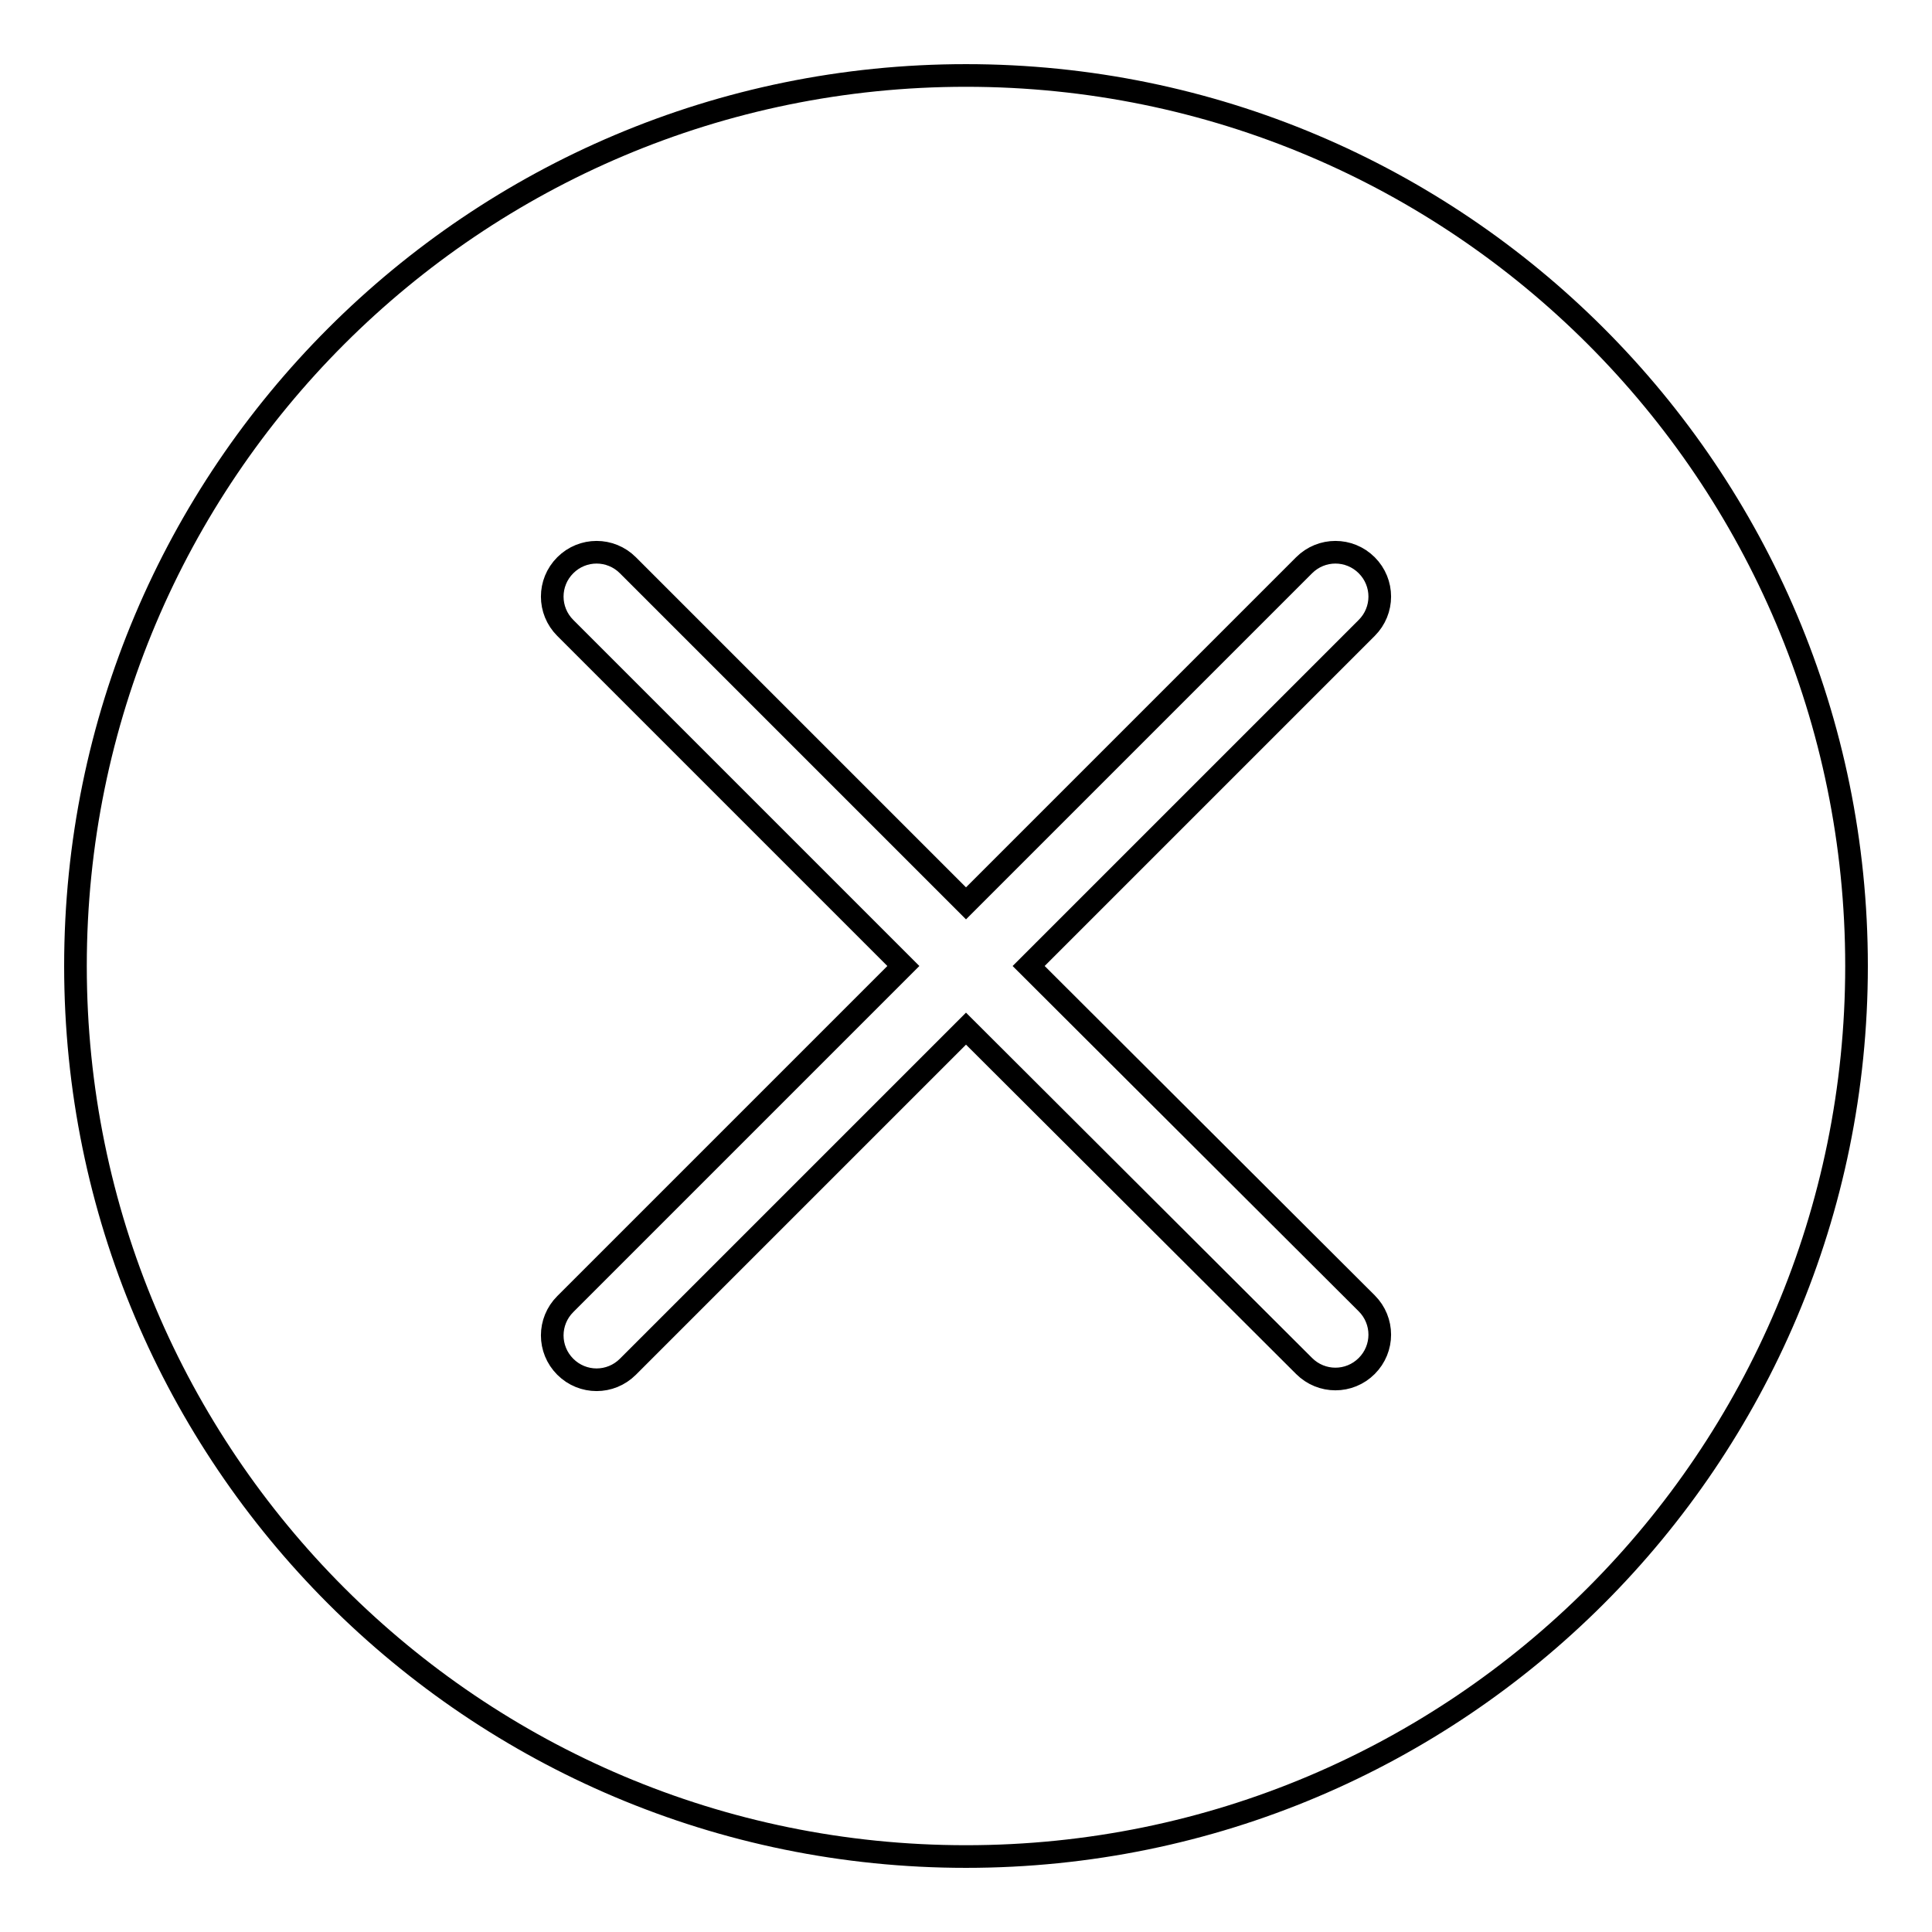
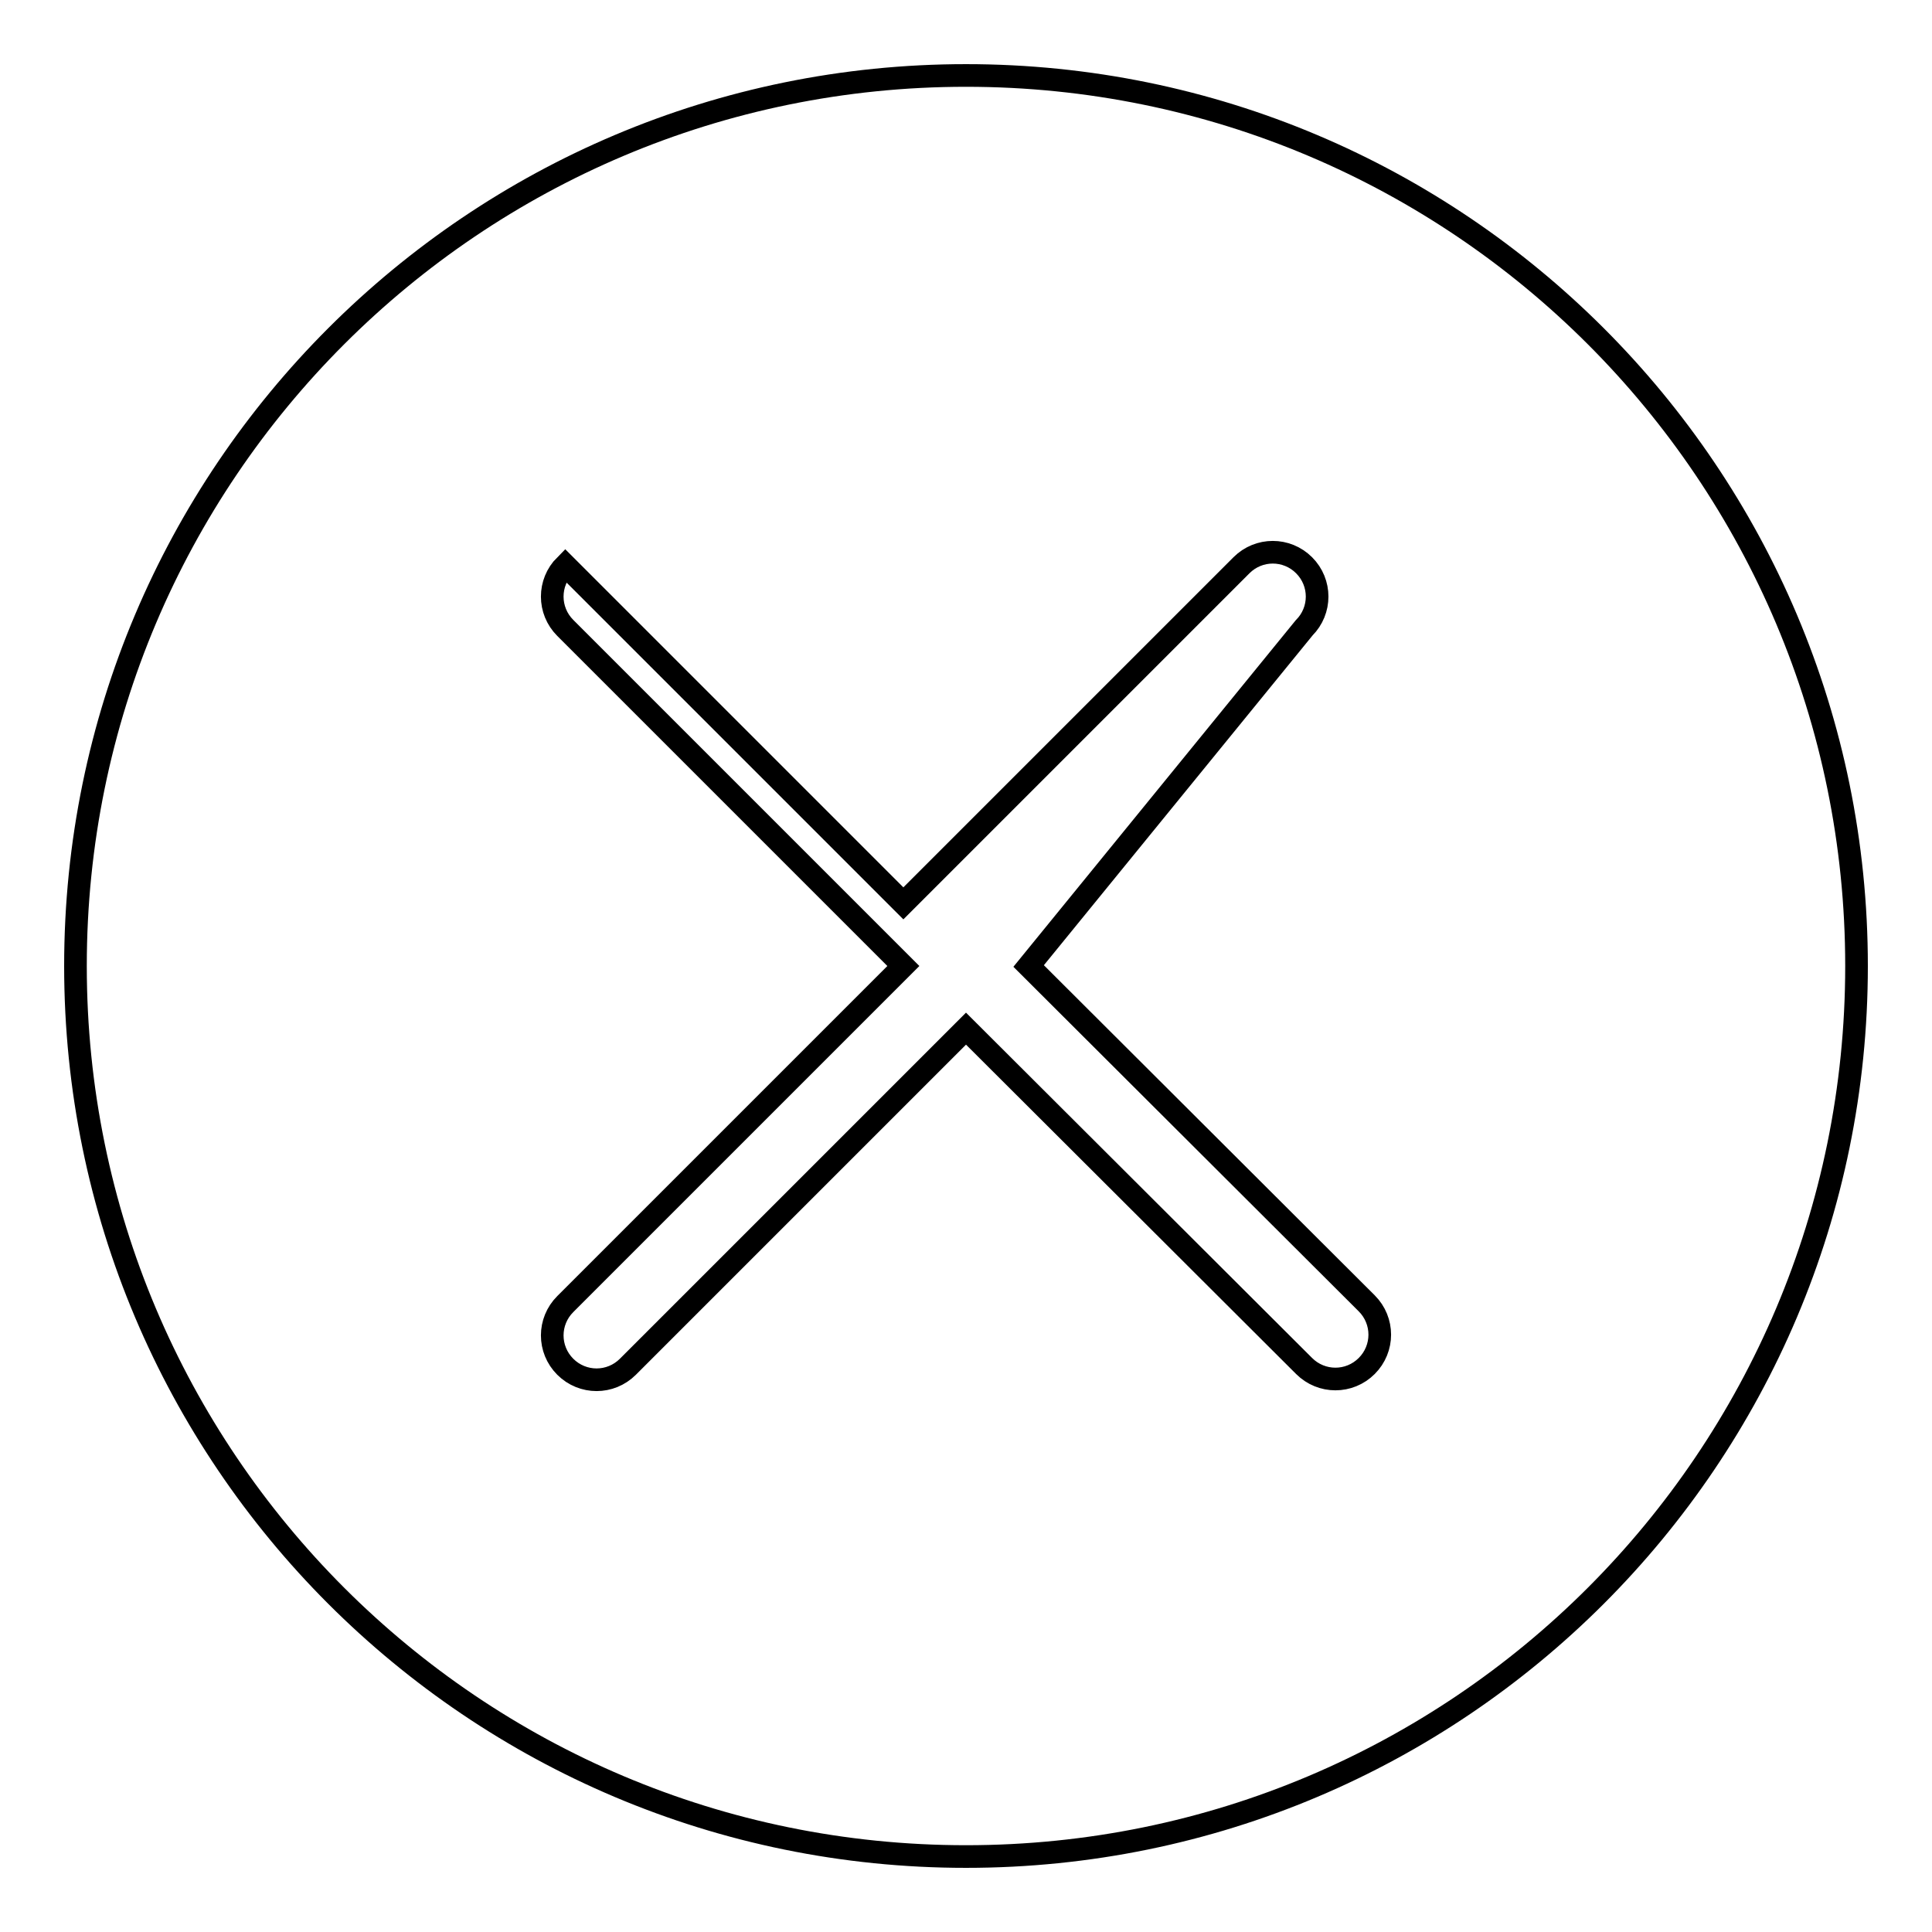
<svg xmlns="http://www.w3.org/2000/svg" version="1.1" x="0px" y="0px" viewBox="0 0 256 256" enable-background="new 0 0 256 256" xml:space="preserve">
  <g>
-     <path stroke-width="3" fill-opacity="0" stroke="#000000" d="M128,10C62.8,10,10,62.8,10,128s52.8,118,118,118s118-52.8,118-118S193.2,10,128,10z M181.1,172.7 c2.3,2.3,2.3,6,0,8.3c-2.3,2.3-6,2.3-8.3,0L128,136.3l-44.8,44.8c-2.3,2.3-6,2.3-8.3,0c-2.3-2.3-2.3-6,0-8.3l44.8-44.8L74.9,83.2 c-2.3-2.3-2.3-6,0-8.3s6-2.3,8.3,0l44.8,44.8l44.8-44.8c2.3-2.3,6-2.3,8.3,0c2.3,2.3,2.3,6,0,8.3L136.3,128L181.1,172.7z" />
+     <path stroke-width="3" fill-opacity="0" stroke="#000000" d="M128,10C62.8,10,10,62.8,10,128s52.8,118,118,118s118-52.8,118-118S193.2,10,128,10z M181.1,172.7 c2.3,2.3,2.3,6,0,8.3c-2.3,2.3-6,2.3-8.3,0L128,136.3l-44.8,44.8c-2.3,2.3-6,2.3-8.3,0c-2.3-2.3-2.3-6,0-8.3l44.8-44.8L74.9,83.2 c-2.3-2.3-2.3-6,0-8.3l44.8,44.8l44.8-44.8c2.3-2.3,6-2.3,8.3,0c2.3,2.3,2.3,6,0,8.3L136.3,128L181.1,172.7z" />
  </g>
</svg>